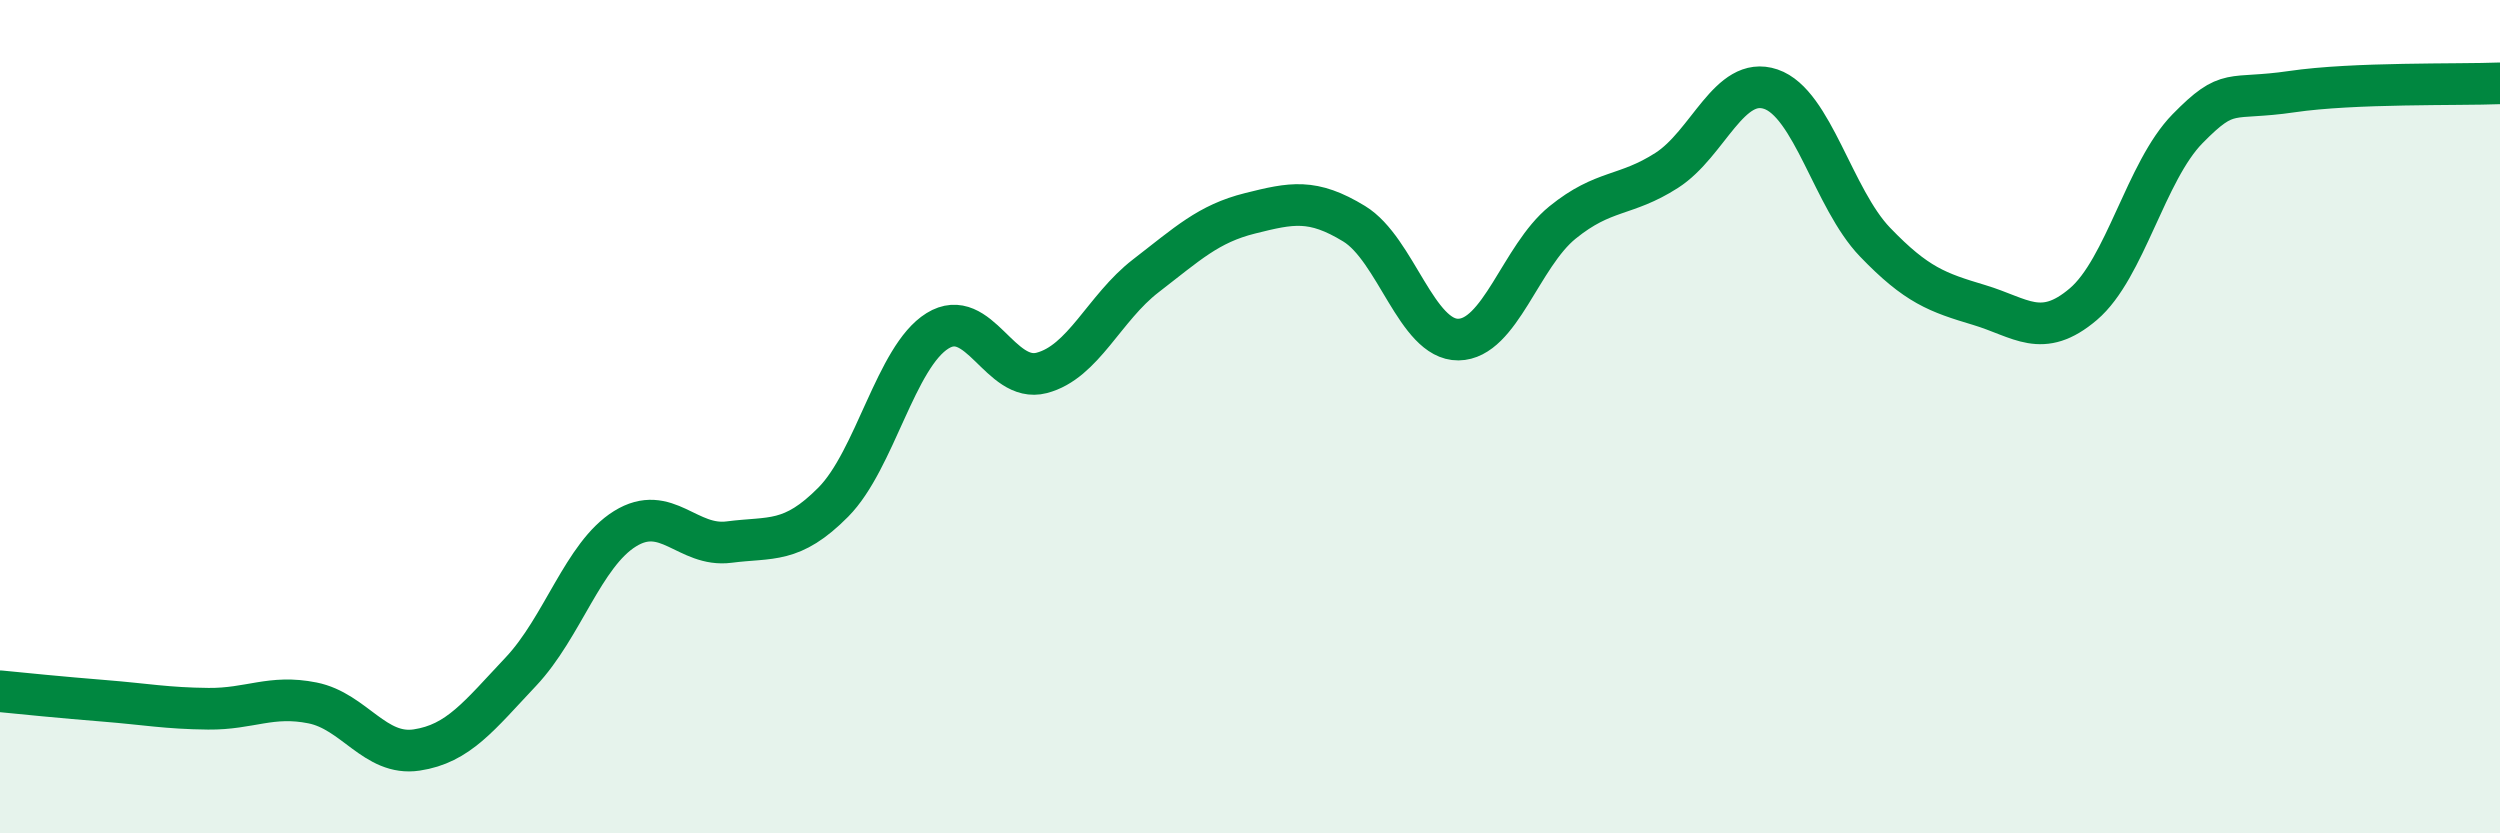
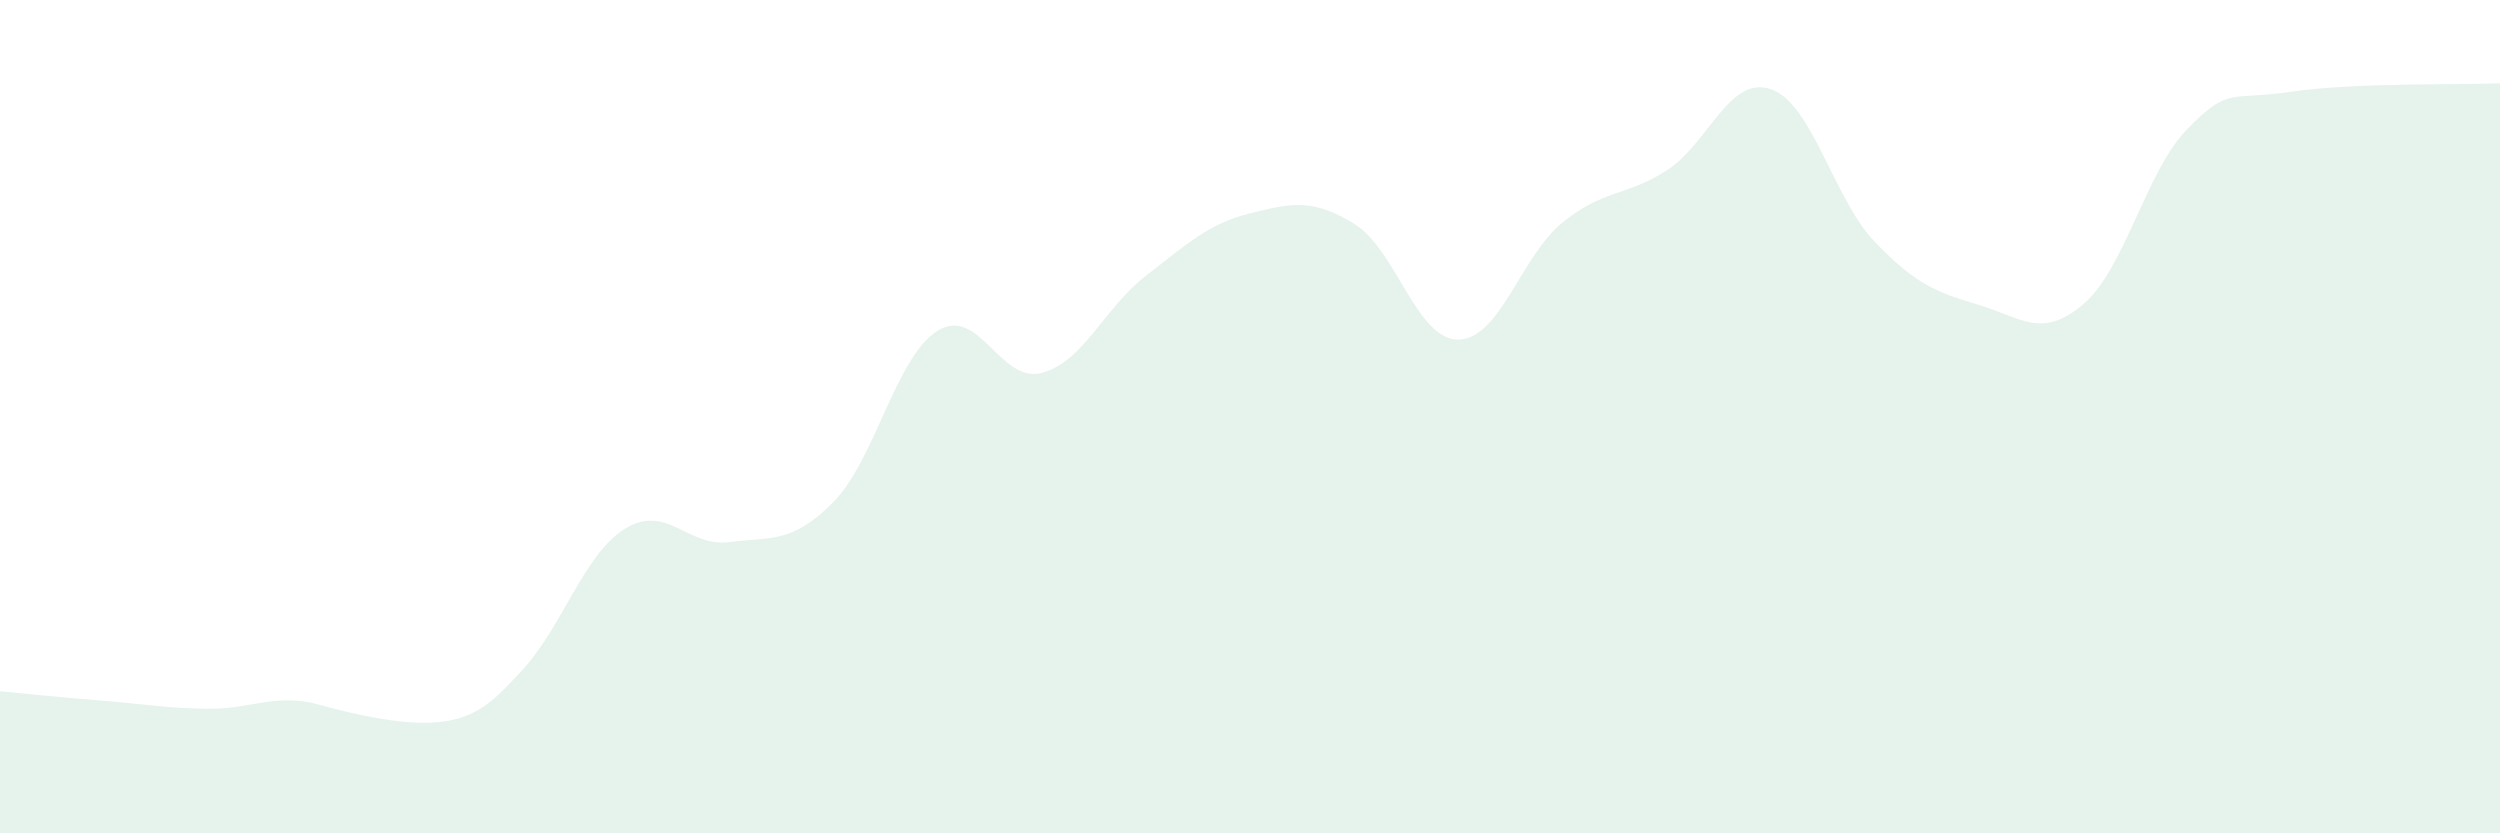
<svg xmlns="http://www.w3.org/2000/svg" width="60" height="20" viewBox="0 0 60 20">
-   <path d="M 0,16.59 C 0.5,16.64 1.5,16.74 2.5,16.82 C 3.5,16.9 4,17 5,17.01 C 6,17.02 6.5,16.67 7.5,16.87 C 8.5,17.07 9,18.15 10,18 C 11,17.85 11.5,17.18 12.5,16.12 C 13.5,15.06 14,13.31 15,12.69 C 16,12.07 16.5,13.14 17.5,13.01 C 18.5,12.88 19,13.06 20,12.05 C 21,11.04 21.5,8.56 22.5,7.94 C 23.5,7.32 24,9.21 25,8.95 C 26,8.69 26.5,7.39 27.5,6.62 C 28.5,5.85 29,5.37 30,5.12 C 31,4.87 31.5,4.76 32.5,5.37 C 33.5,5.98 34,8.16 35,8.15 C 36,8.14 36.5,6.15 37.5,5.34 C 38.5,4.53 39,4.73 40,4.09 C 41,3.45 41.5,1.8 42.5,2.14 C 43.5,2.48 44,4.77 45,5.81 C 46,6.85 46.5,7.02 47.5,7.32 C 48.5,7.62 49,8.15 50,7.3 C 51,6.45 51.5,4.11 52.5,3.09 C 53.5,2.07 53.5,2.42 55,2.2 C 56.5,1.98 59,2.04 60,2L60 20L0 20Z" fill="#008740" opacity="0.1" stroke-linecap="round" stroke-linejoin="round" />
-   <path d="M 0,16.59 C 0.5,16.64 1.5,16.74 2.5,16.82 C 3.5,16.9 4,17 5,17.01 C 6,17.02 6.5,16.67 7.5,16.87 C 8.5,17.07 9,18.15 10,18 C 11,17.85 11.5,17.18 12.5,16.12 C 13.5,15.06 14,13.31 15,12.69 C 16,12.07 16.5,13.14 17.5,13.01 C 18.5,12.88 19,13.06 20,12.05 C 21,11.04 21.5,8.56 22.5,7.94 C 23.5,7.32 24,9.21 25,8.95 C 26,8.69 26.5,7.39 27.5,6.62 C 28.5,5.85 29,5.37 30,5.12 C 31,4.87 31.5,4.76 32.5,5.37 C 33.5,5.98 34,8.16 35,8.15 C 36,8.14 36.5,6.15 37.5,5.34 C 38.5,4.53 39,4.73 40,4.09 C 41,3.45 41.5,1.8 42.5,2.14 C 43.5,2.48 44,4.77 45,5.81 C 46,6.85 46.5,7.02 47.5,7.32 C 48.5,7.62 49,8.15 50,7.3 C 51,6.45 51.5,4.11 52.5,3.09 C 53.5,2.07 53.5,2.42 55,2.2 C 56.5,1.98 59,2.04 60,2" stroke="#008740" stroke-width="1" fill="none" stroke-linecap="round" stroke-linejoin="round" />
+   <path d="M 0,16.59 C 0.5,16.64 1.5,16.74 2.5,16.82 C 3.5,16.9 4,17 5,17.01 C 6,17.02 6.5,16.67 7.5,16.87 C 11,17.85 11.5,17.18 12.5,16.12 C 13.5,15.06 14,13.31 15,12.69 C 16,12.07 16.5,13.14 17.5,13.01 C 18.5,12.88 19,13.06 20,12.05 C 21,11.04 21.5,8.56 22.5,7.94 C 23.5,7.32 24,9.21 25,8.95 C 26,8.69 26.5,7.39 27.5,6.62 C 28.5,5.85 29,5.37 30,5.12 C 31,4.87 31.5,4.76 32.5,5.37 C 33.5,5.98 34,8.16 35,8.15 C 36,8.14 36.5,6.15 37.5,5.34 C 38.5,4.53 39,4.73 40,4.09 C 41,3.45 41.5,1.8 42.5,2.14 C 43.5,2.48 44,4.77 45,5.81 C 46,6.85 46.5,7.02 47.5,7.32 C 48.5,7.62 49,8.15 50,7.3 C 51,6.45 51.5,4.11 52.5,3.09 C 53.5,2.07 53.5,2.42 55,2.2 C 56.5,1.98 59,2.04 60,2L60 20L0 20Z" fill="#008740" opacity="0.1" stroke-linecap="round" stroke-linejoin="round" />
</svg>